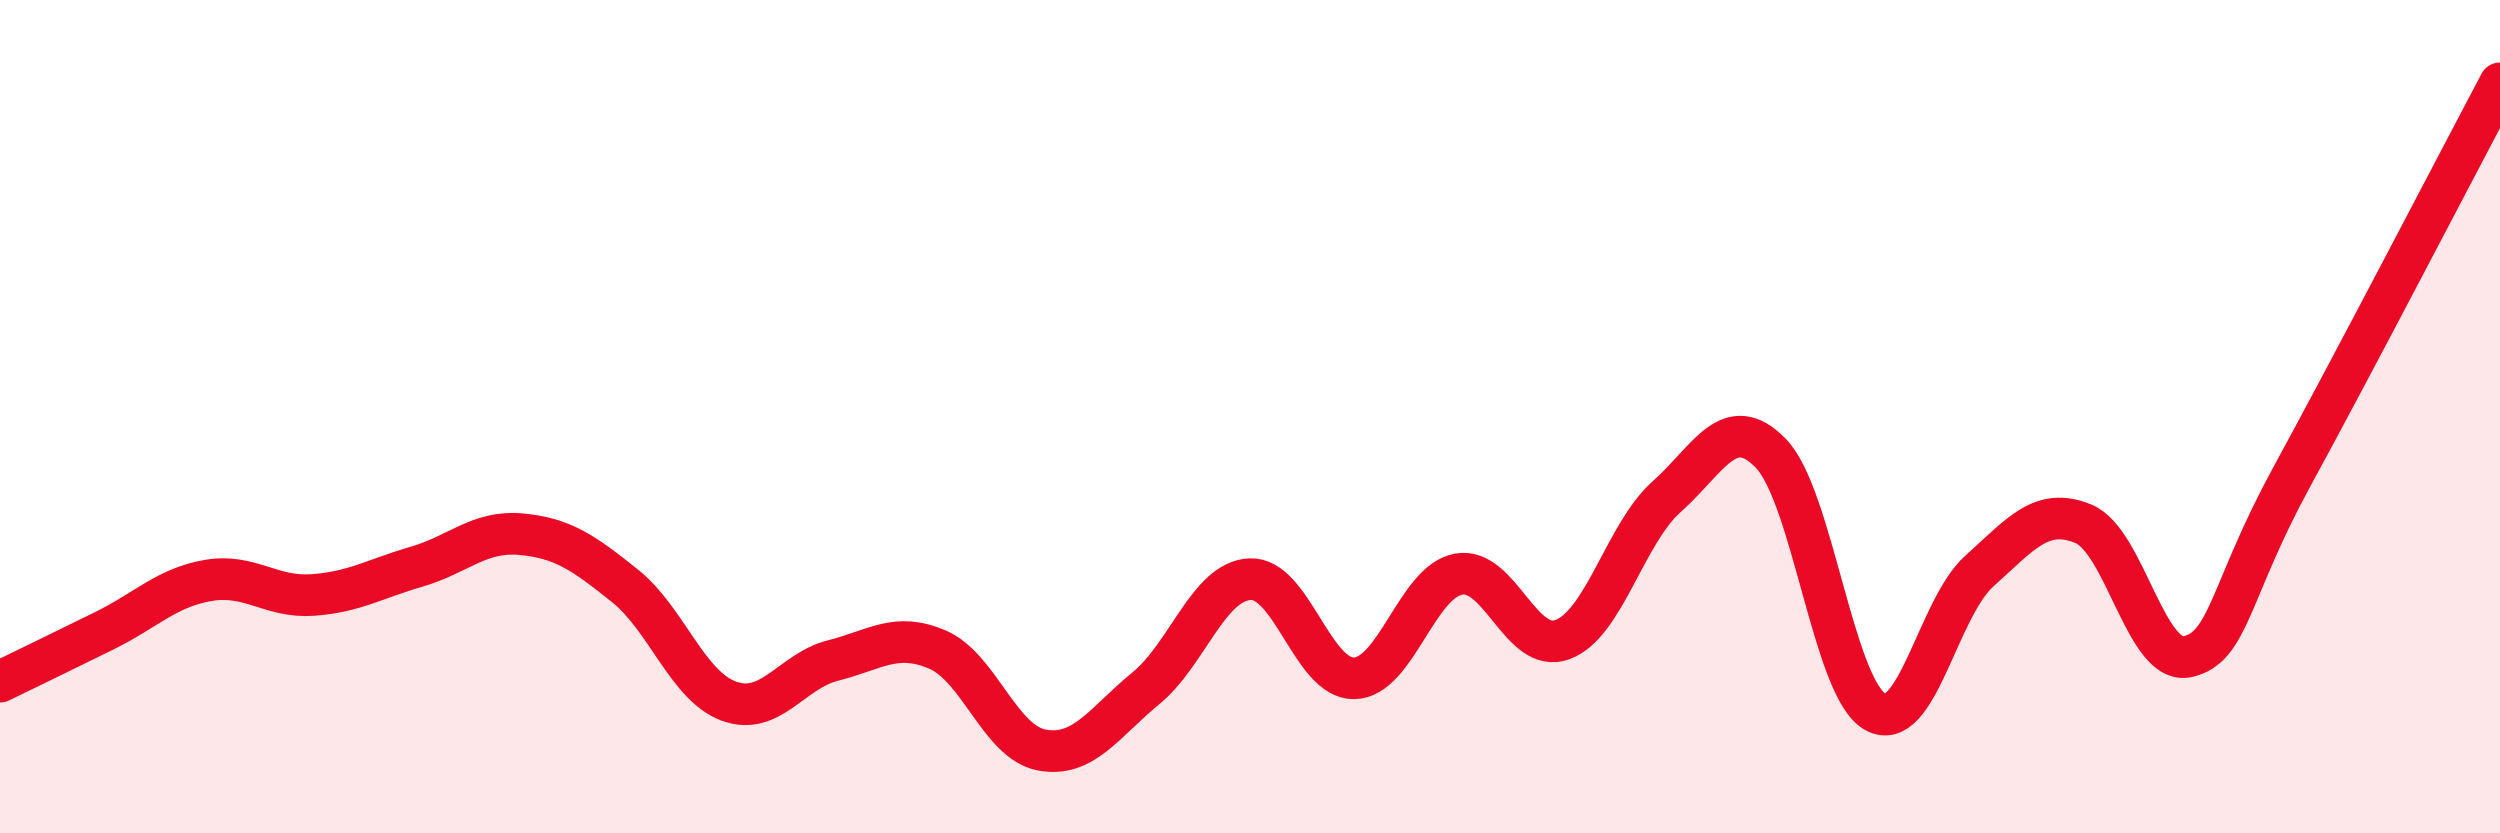
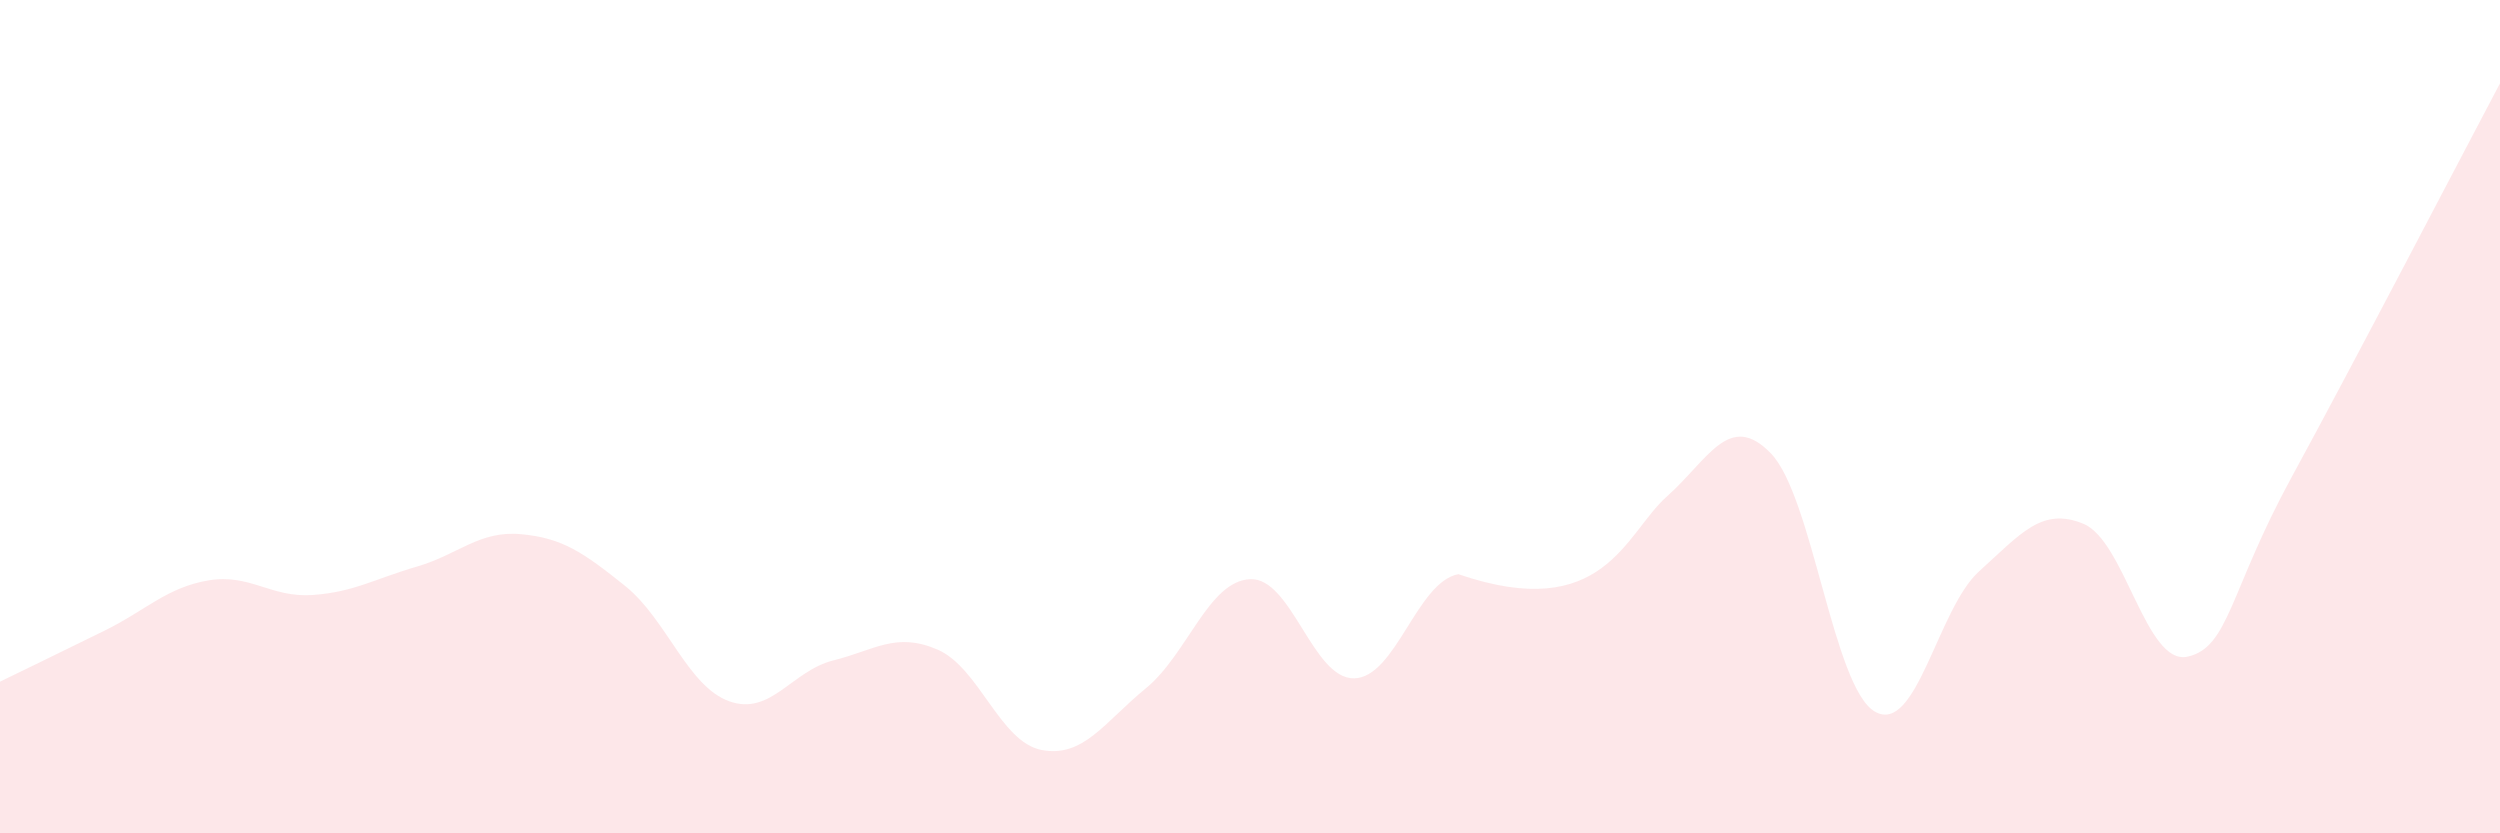
<svg xmlns="http://www.w3.org/2000/svg" width="60" height="20" viewBox="0 0 60 20">
-   <path d="M 0,16.36 C 0.5,16.12 1.5,15.63 2.5,15.14 C 3.5,14.65 4,14.1 5,13.93 C 6,13.76 6.5,14.35 7.5,14.28 C 8.5,14.21 9,13.89 10,13.6 C 11,13.31 11.5,12.73 12.5,12.82 C 13.5,12.91 14,13.26 15,14.06 C 16,14.86 16.5,16.47 17.5,16.83 C 18.5,17.19 19,16.1 20,15.85 C 21,15.6 21.5,15.16 22.5,15.59 C 23.5,16.02 24,17.81 25,18 C 26,18.19 26.5,17.34 27.5,16.52 C 28.5,15.7 29,13.95 30,13.9 C 31,13.85 31.5,16.3 32.5,16.28 C 33.5,16.26 34,13.97 35,13.78 C 36,13.59 36.5,15.72 37.5,15.35 C 38.5,14.98 39,12.81 40,11.92 C 41,11.03 41.5,9.85 42.5,10.88 C 43.5,11.91 44,16.51 45,17.08 C 46,17.65 46.5,14.61 47.5,13.71 C 48.5,12.81 49,12.16 50,12.57 C 51,12.98 51.5,15.98 52.5,15.76 C 53.5,15.54 53.5,14.2 55,11.45 C 56.5,8.7 59,3.89 60,2L60 20L0 20Z" fill="#EB0A25" opacity="0.1" stroke-linecap="round" stroke-linejoin="round" />
-   <path d="M 0,16.36 C 0.5,16.12 1.5,15.63 2.5,15.14 C 3.5,14.65 4,14.1 5,13.93 C 6,13.76 6.5,14.35 7.5,14.28 C 8.5,14.21 9,13.89 10,13.6 C 11,13.31 11.5,12.73 12.5,12.82 C 13.5,12.91 14,13.26 15,14.06 C 16,14.86 16.5,16.47 17.5,16.83 C 18.5,17.19 19,16.1 20,15.85 C 21,15.6 21.5,15.16 22.5,15.59 C 23.5,16.02 24,17.81 25,18 C 26,18.19 26.5,17.34 27.5,16.52 C 28.5,15.7 29,13.95 30,13.9 C 31,13.85 31.5,16.3 32.5,16.28 C 33.5,16.26 34,13.97 35,13.78 C 36,13.59 36.5,15.72 37.5,15.35 C 38.5,14.98 39,12.81 40,11.92 C 41,11.03 41.5,9.85 42.5,10.88 C 43.5,11.91 44,16.51 45,17.08 C 46,17.65 46.5,14.61 47.5,13.71 C 48.5,12.81 49,12.16 50,12.57 C 51,12.98 51.5,15.98 52.5,15.76 C 53.5,15.54 53.5,14.2 55,11.45 C 56.5,8.7 59,3.89 60,2" stroke="#EB0A25" stroke-width="1" fill="none" stroke-linecap="round" stroke-linejoin="round" />
+   <path d="M 0,16.36 C 0.5,16.12 1.5,15.63 2.5,15.14 C 3.5,14.65 4,14.1 5,13.93 C 6,13.76 6.5,14.35 7.5,14.28 C 8.5,14.21 9,13.89 10,13.6 C 11,13.31 11.5,12.73 12.5,12.82 C 13.5,12.91 14,13.26 15,14.06 C 16,14.86 16.5,16.47 17.5,16.83 C 18.5,17.19 19,16.1 20,15.85 C 21,15.6 21.5,15.16 22.5,15.59 C 23.5,16.02 24,17.81 25,18 C 26,18.19 26.5,17.34 27.5,16.52 C 28.5,15.7 29,13.95 30,13.9 C 31,13.85 31.5,16.3 32.5,16.28 C 33.5,16.26 34,13.97 35,13.78 C 38.5,14.98 39,12.81 40,11.92 C 41,11.03 41.5,9.85 42.5,10.88 C 43.5,11.91 44,16.51 45,17.08 C 46,17.65 46.5,14.61 47.5,13.71 C 48.5,12.81 49,12.16 50,12.57 C 51,12.98 51.5,15.98 52.5,15.76 C 53.5,15.54 53.5,14.2 55,11.45 C 56.5,8.7 59,3.89 60,2L60 20L0 20Z" fill="#EB0A25" opacity="0.1" stroke-linecap="round" stroke-linejoin="round" />
</svg>